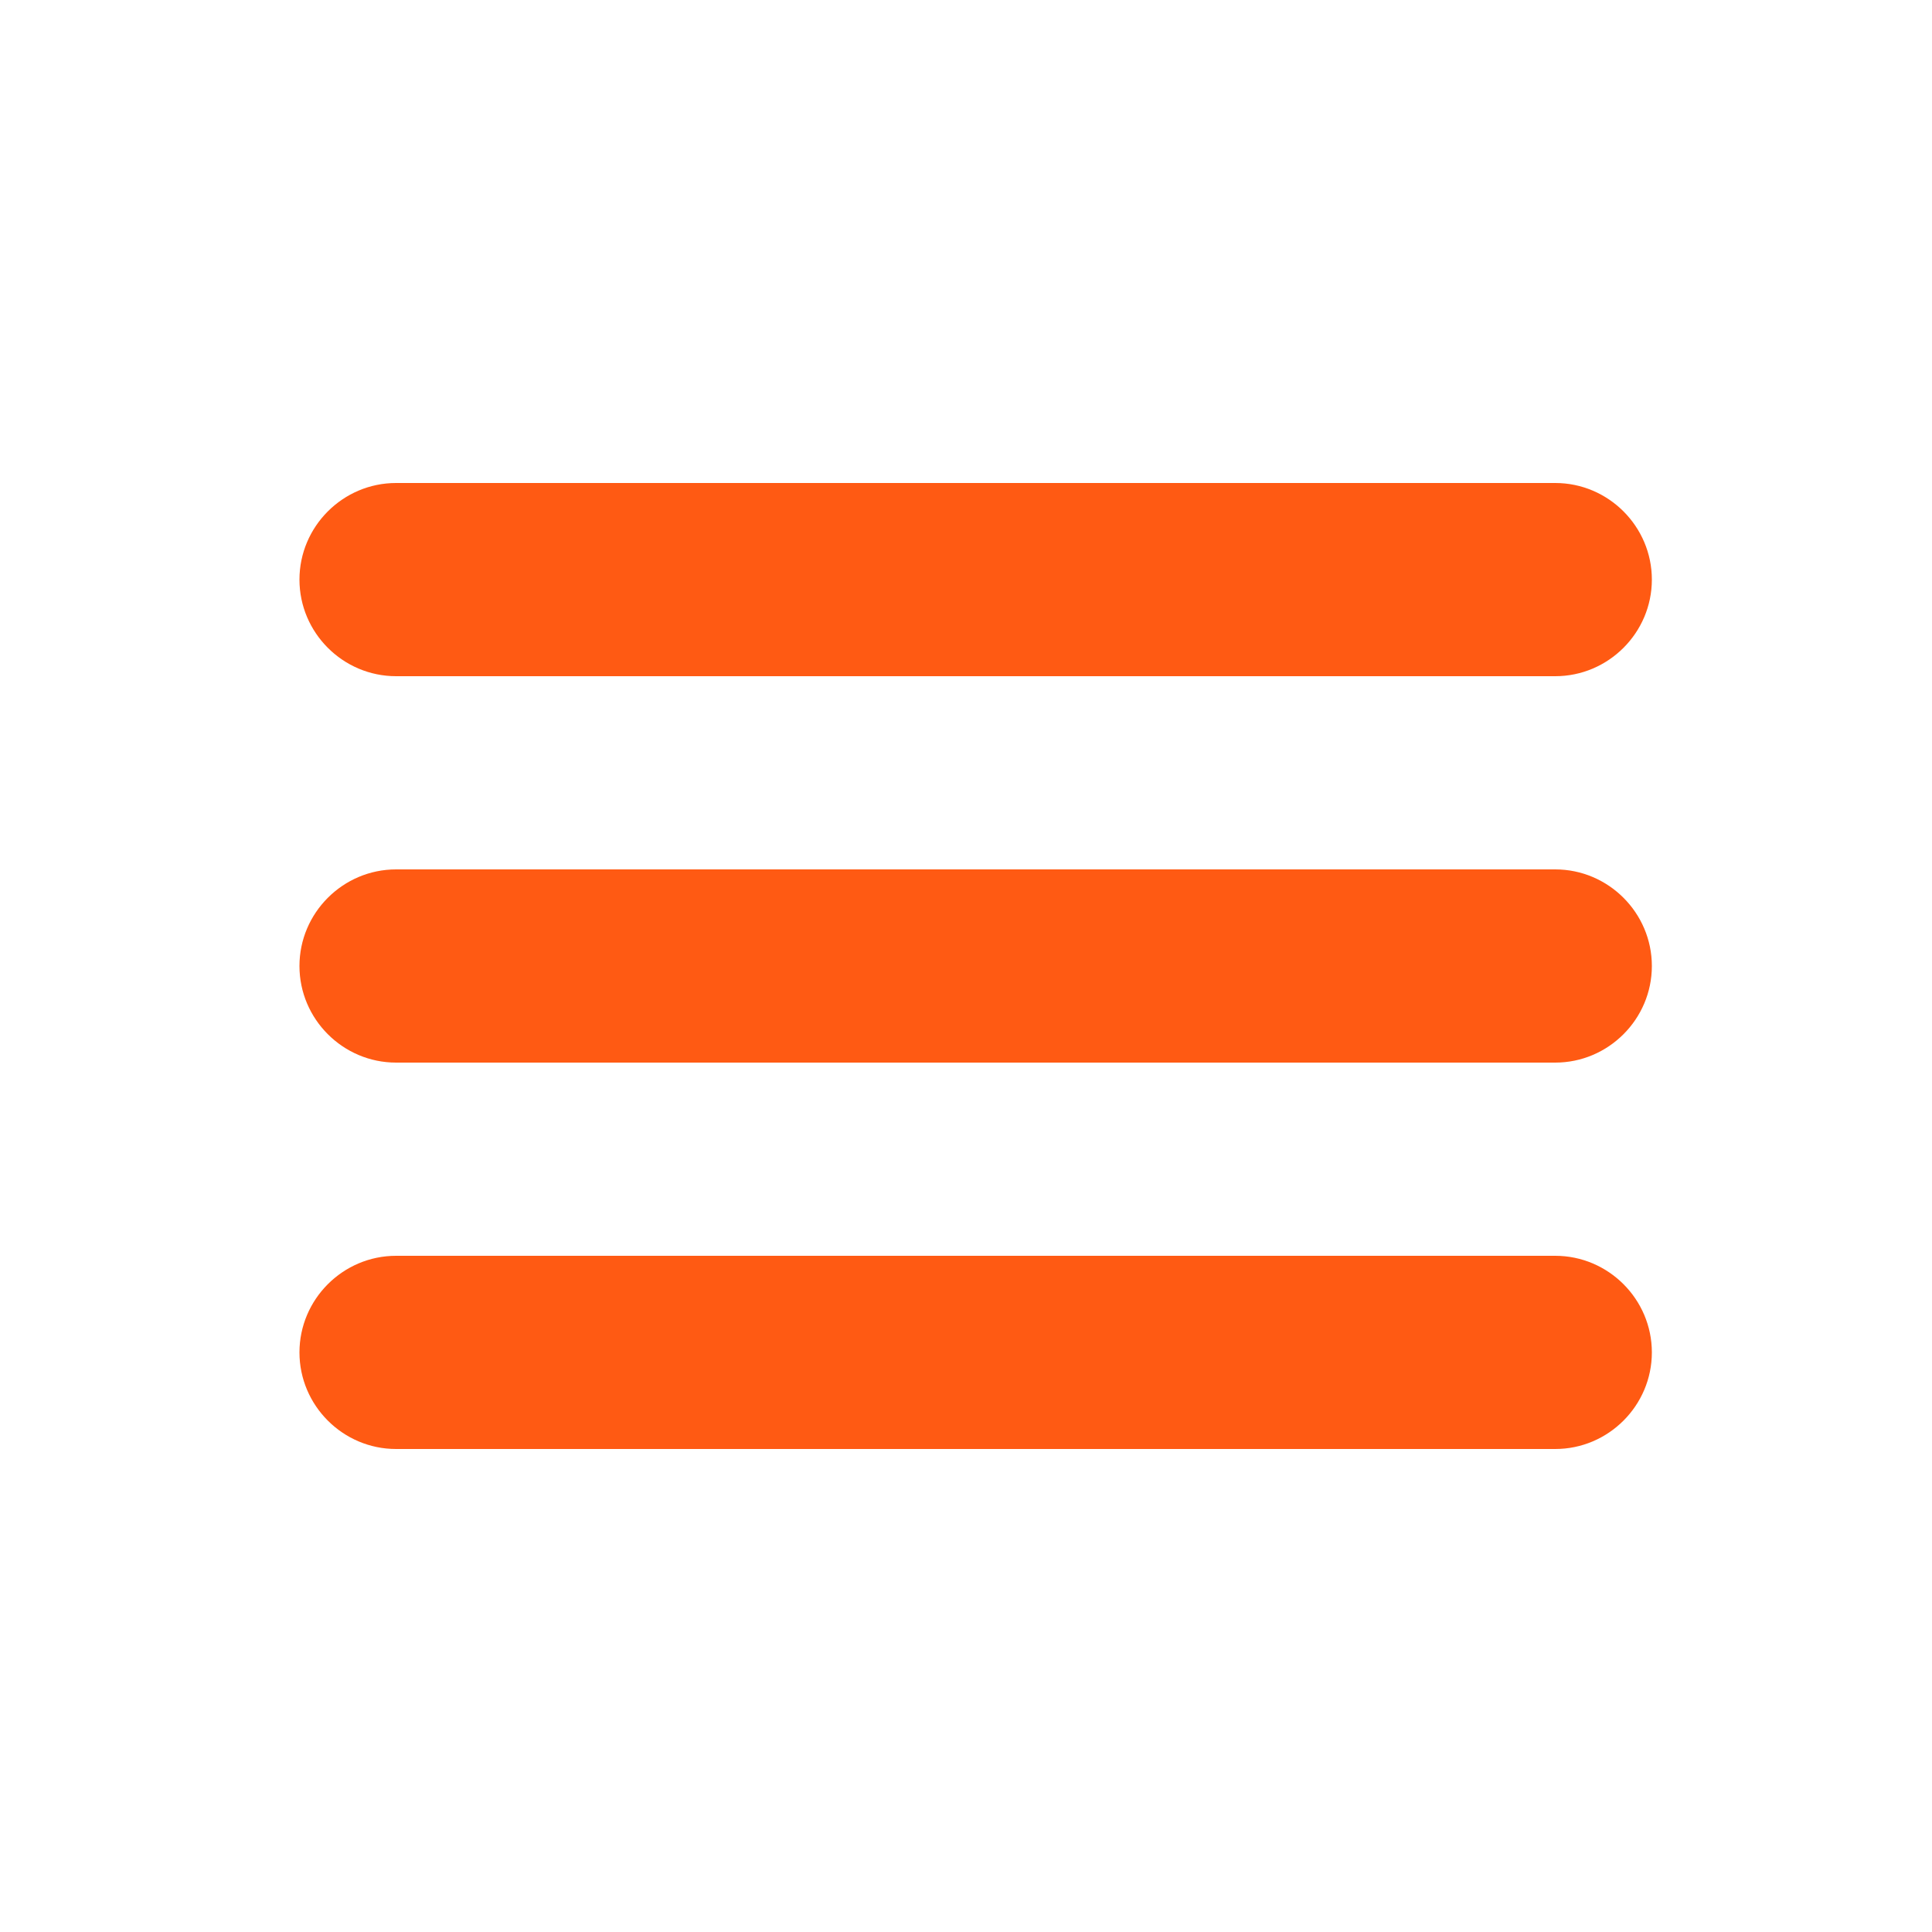
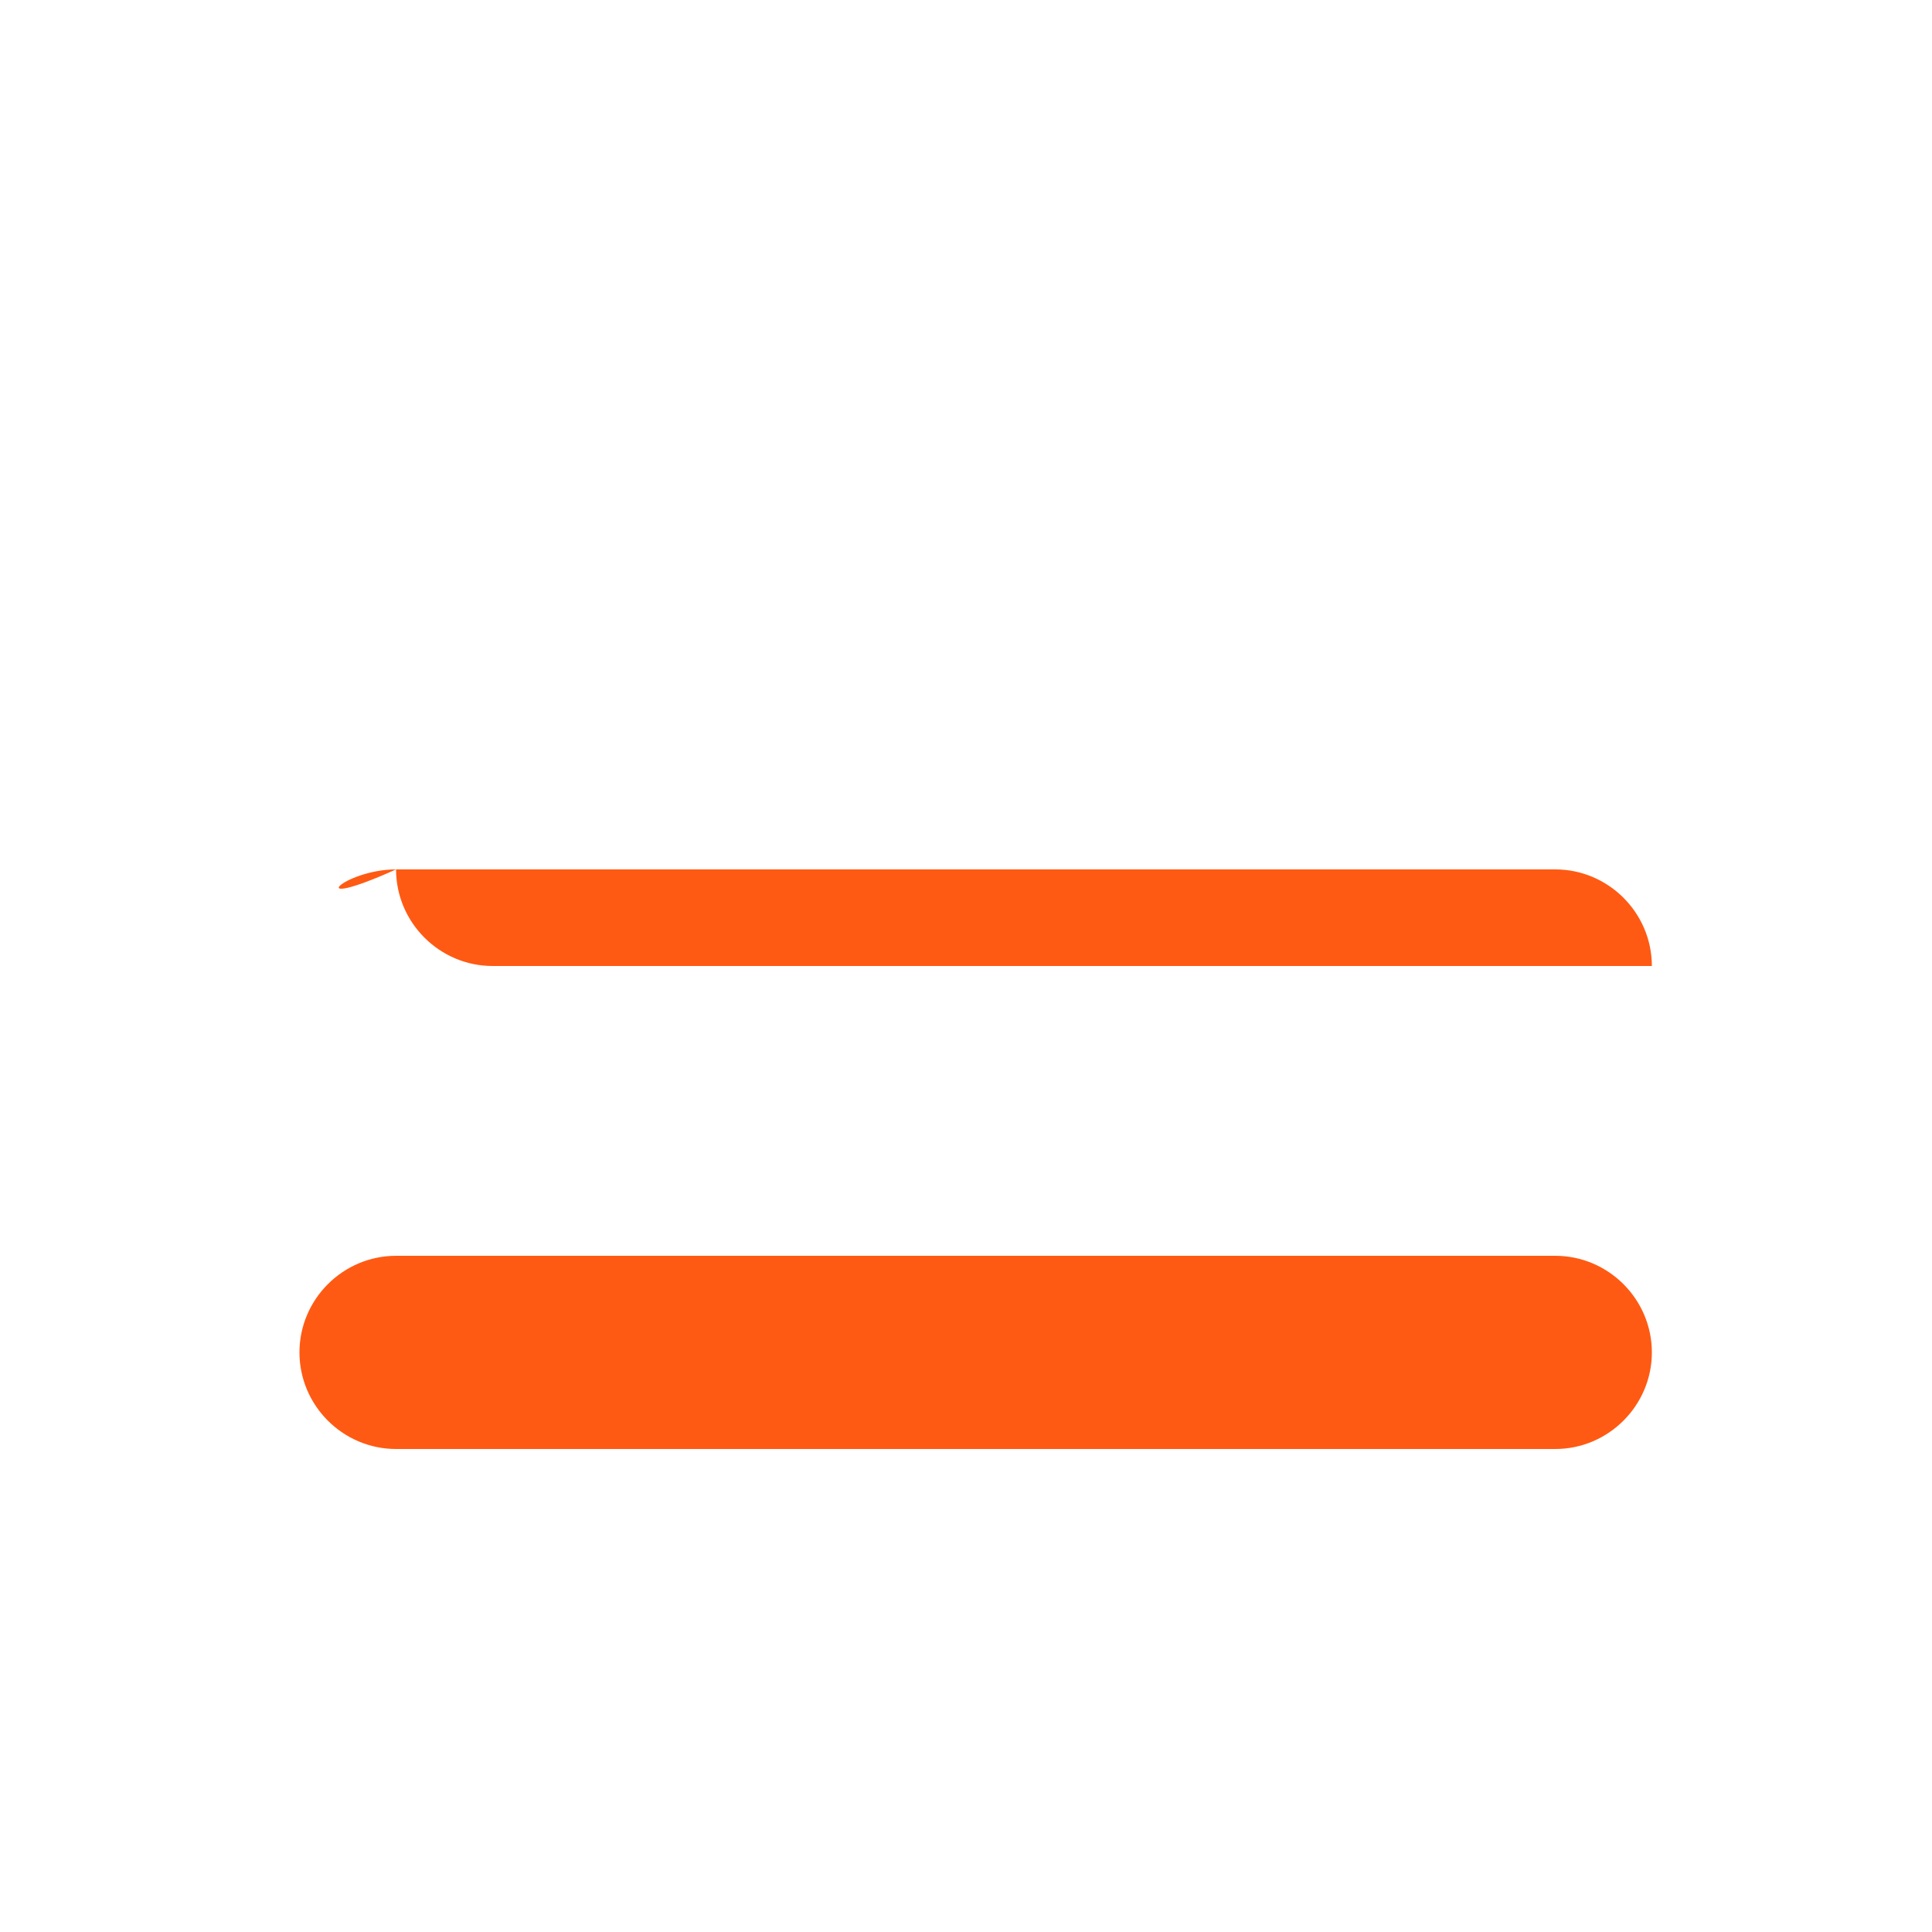
<svg xmlns="http://www.w3.org/2000/svg" version="1.1" id="圖層_1" x="0px" y="0px" viewBox="0 0 40 40" style="enable-background:new 0 0 40 40;" xml:space="preserve">
  <style type="text/css">
	.st0{fill:#FF5A13;}
</style>
-   <path class="st0" d="M8.2,10h24c1.1,0,2,0.9,2,2l0,0c0,1.1-0.9,2-2,2h-24c-1.1,0-2-0.9-2-2l0,0C6.2,10.9,7.1,10,8.2,10z" />
-   <path class="st0" d="M8.2,18h24c1.1,0,2,0.9,2,2l0,0c0,1.1-0.9,2-2,2h-24c-1.1,0-2-0.9-2-2l0,0C6.2,18.9,7.1,18,8.2,18z" />
+   <path class="st0" d="M8.2,18h24c1.1,0,2,0.9,2,2l0,0h-24c-1.1,0-2-0.9-2-2l0,0C6.2,18.9,7.1,18,8.2,18z" />
  <path class="st0" d="M8.2,26h24c1.1,0,2,0.9,2,2l0,0c0,1.1-0.9,2-2,2h-24c-1.1,0-2-0.9-2-2l0,0C6.2,26.9,7.1,26,8.2,26z" />
</svg>